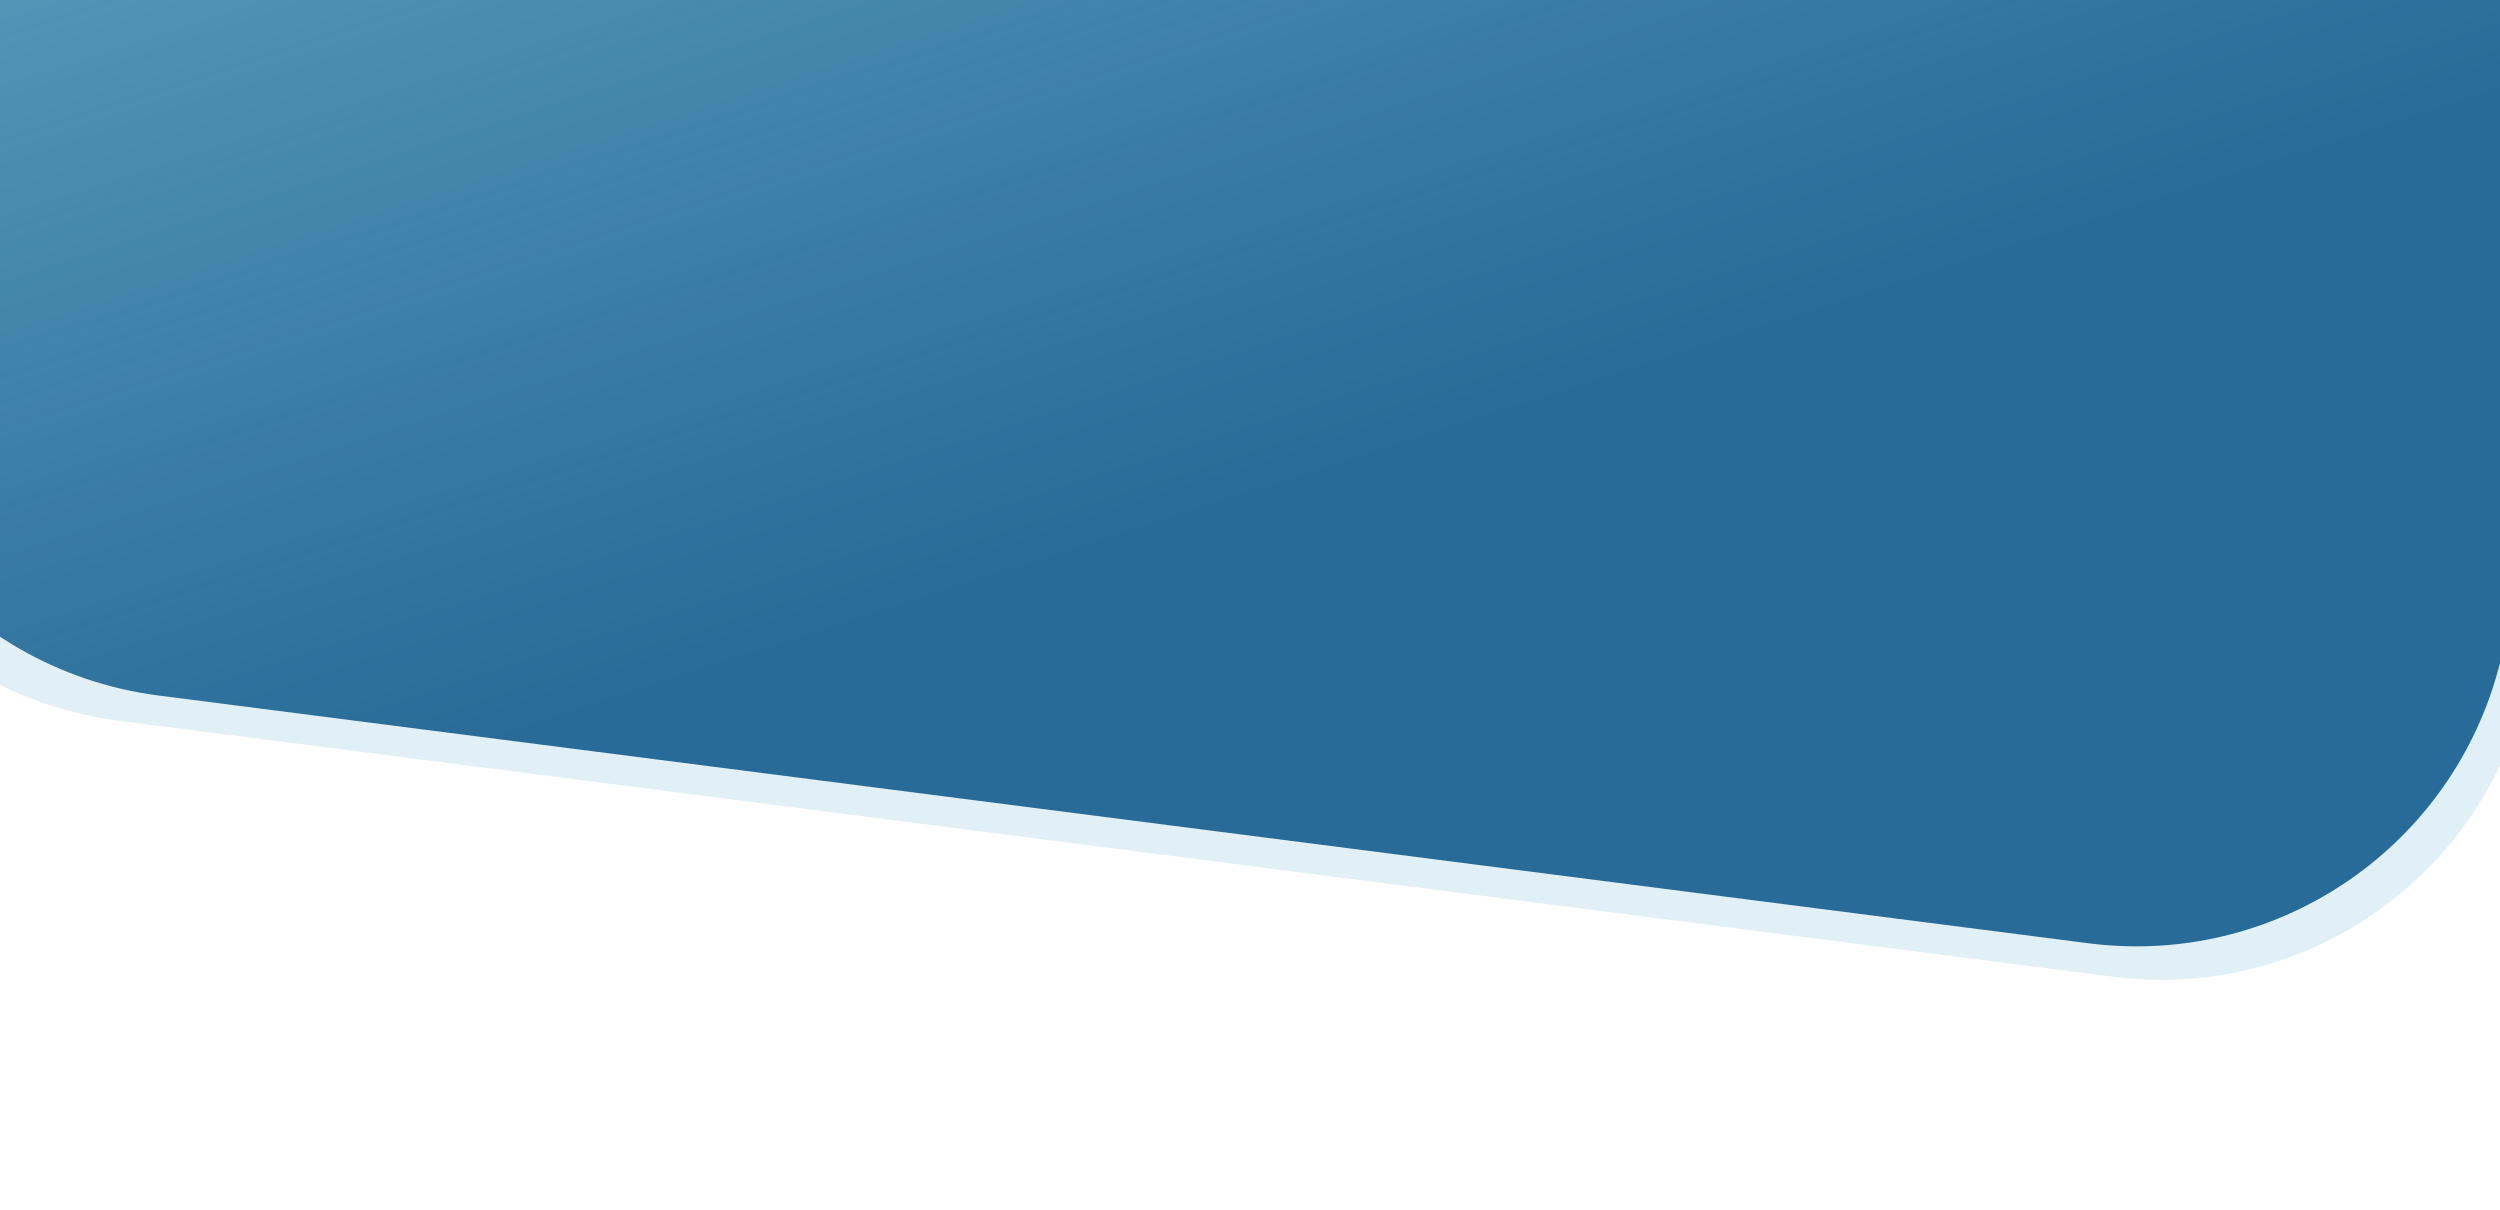
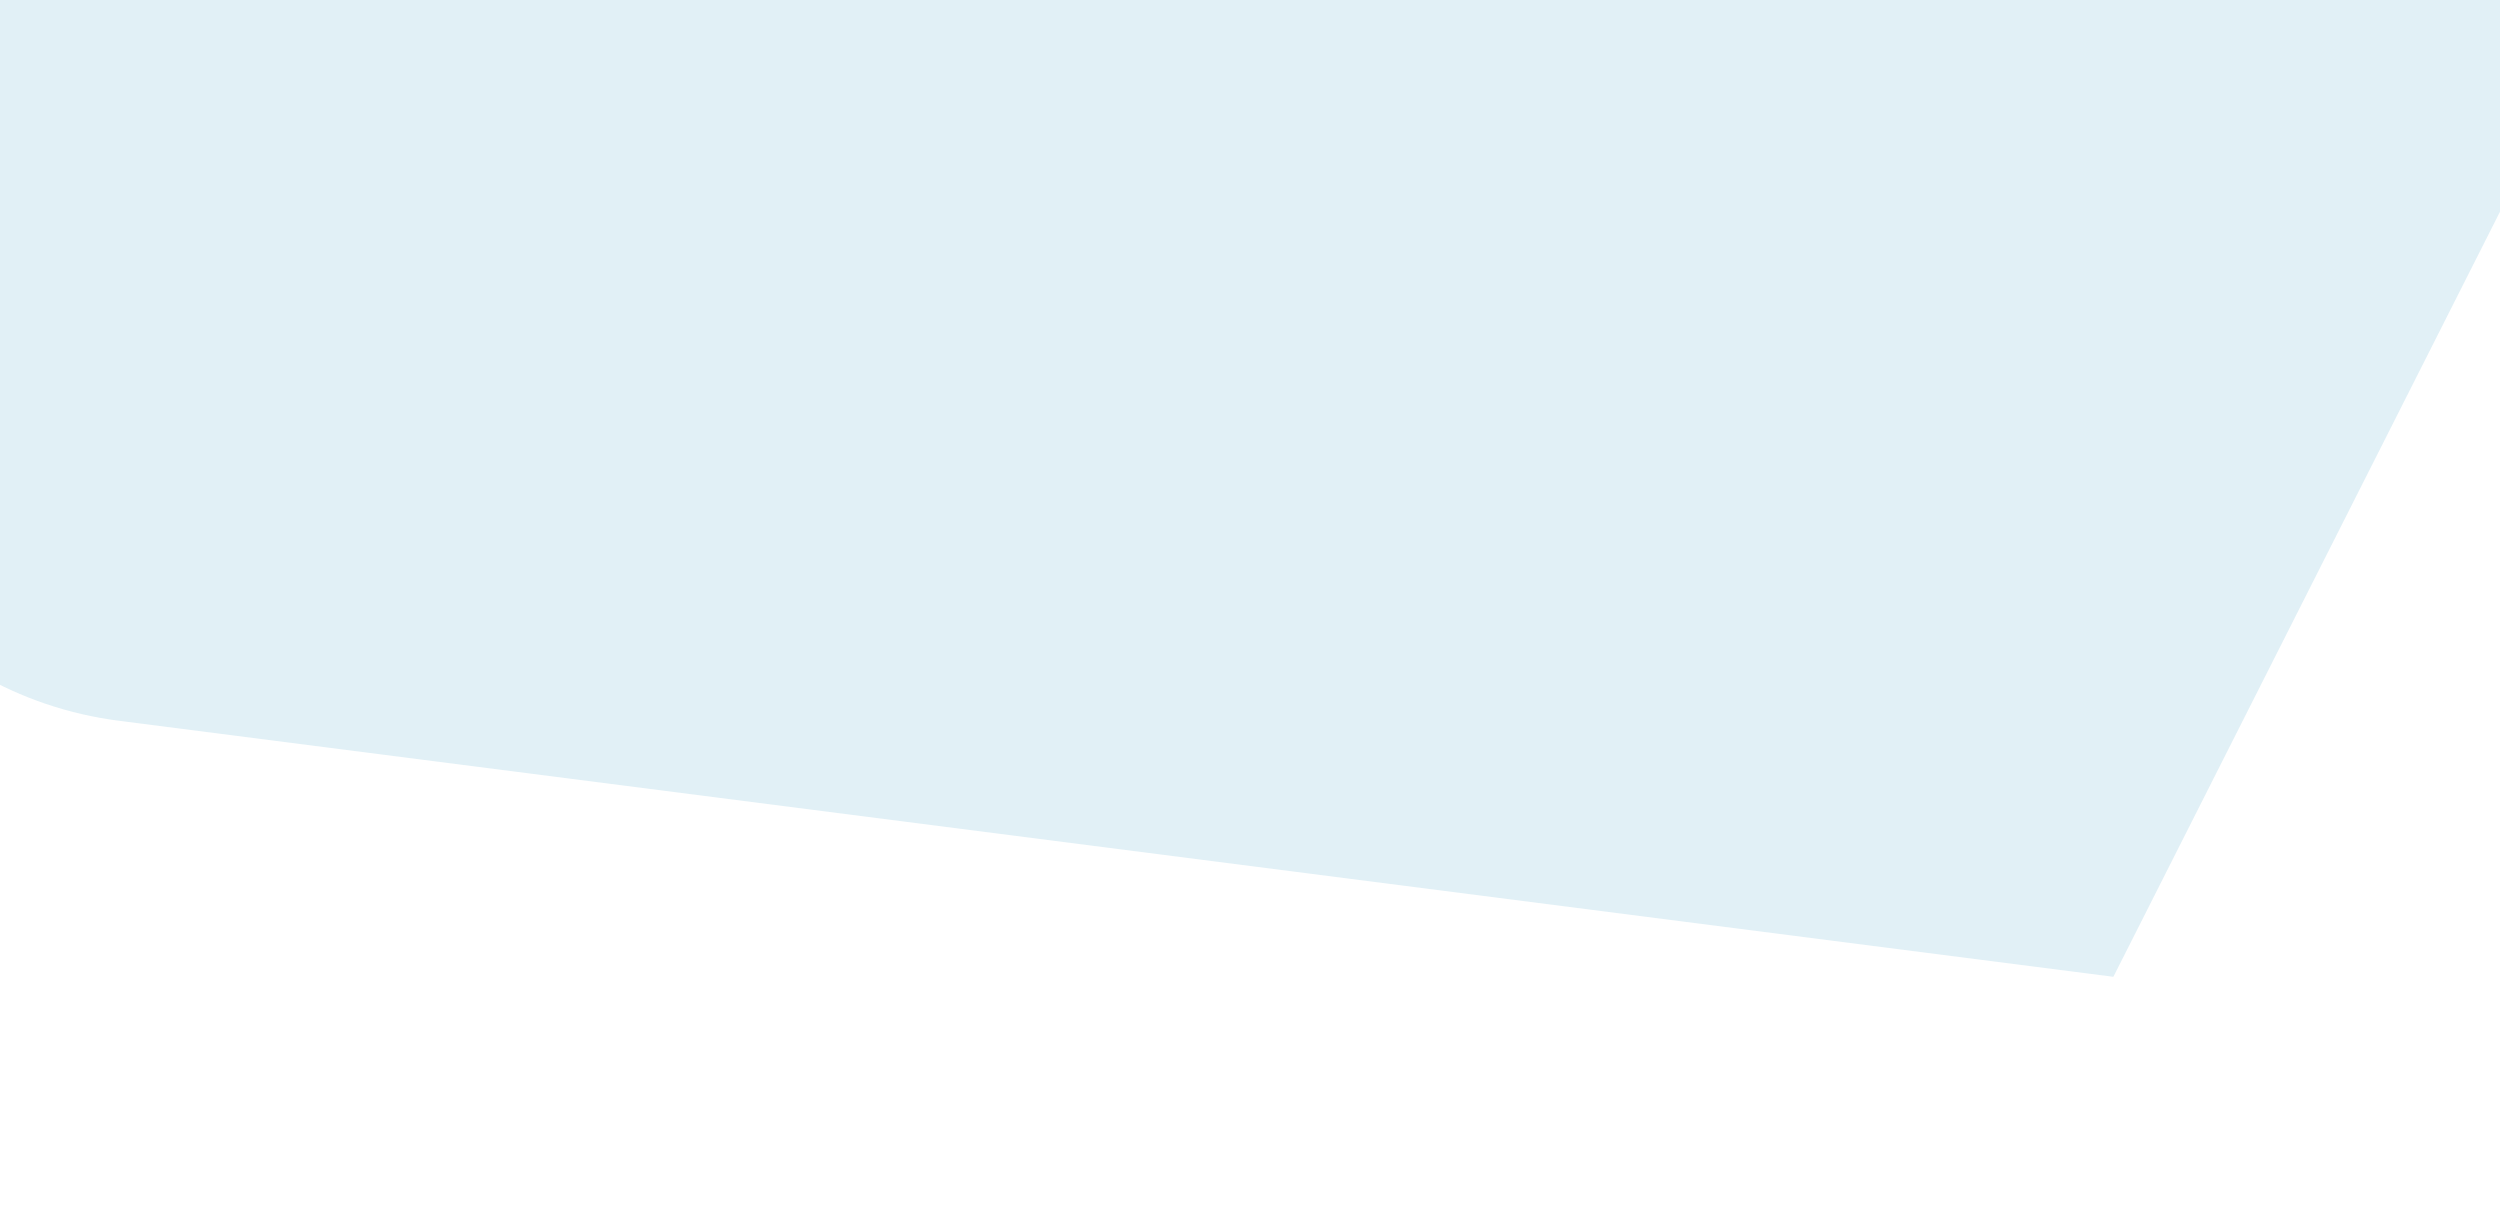
<svg xmlns="http://www.w3.org/2000/svg" width="1440" height="697" viewBox="0 0 1440 697" fill="none">
-   <path opacity="0.12" d="M1649.59 -292.824C1683.9 -414.786 1606.36 -539.954 1481.88 -563.545L225.474 -801.652C102.015 -825.049 -15.28 -738.531 -29.381 -613.668L-118.633 176.685C-131.875 293.951 -48.551 400.139 68.5 415.165L1217.3 562.638C1323.53 576.276 1423.72 510.001 1452.73 406.895L1649.59 -292.824Z" fill="#0381B1" />
-   <path d="M1627.83 -285.497C1662.14 -407.459 1584.6 -532.627 1460.12 -556.218L245.051 -786.492C121.592 -809.889 4.296 -723.371 -9.804 -598.507L-95.704 162.155C-108.946 279.421 -25.621 385.609 91.43 400.635L1203.03 543.333C1309.27 556.971 1409.45 490.696 1438.46 387.59L1627.83 -285.497Z" fill="url(#paint0_linear_413_355)" />
+   <path opacity="0.12" d="M1649.59 -292.824C1683.9 -414.786 1606.36 -539.954 1481.88 -563.545L225.474 -801.652C102.015 -825.049 -15.28 -738.531 -29.381 -613.668L-118.633 176.685C-131.875 293.951 -48.551 400.139 68.5 415.165L1217.3 562.638L1649.59 -292.824Z" fill="#0381B1" />
  <defs>
    <linearGradient id="paint0_linear_413_355" x1="414.417" y1="385.385" x2="-146" y2="-1349.5" gradientUnits="userSpaceOnUse">
      <stop stop-color="#286B98" />
      <stop offset="1" stop-color="#0381B1" stop-opacity="0" />
    </linearGradient>
  </defs>
</svg>